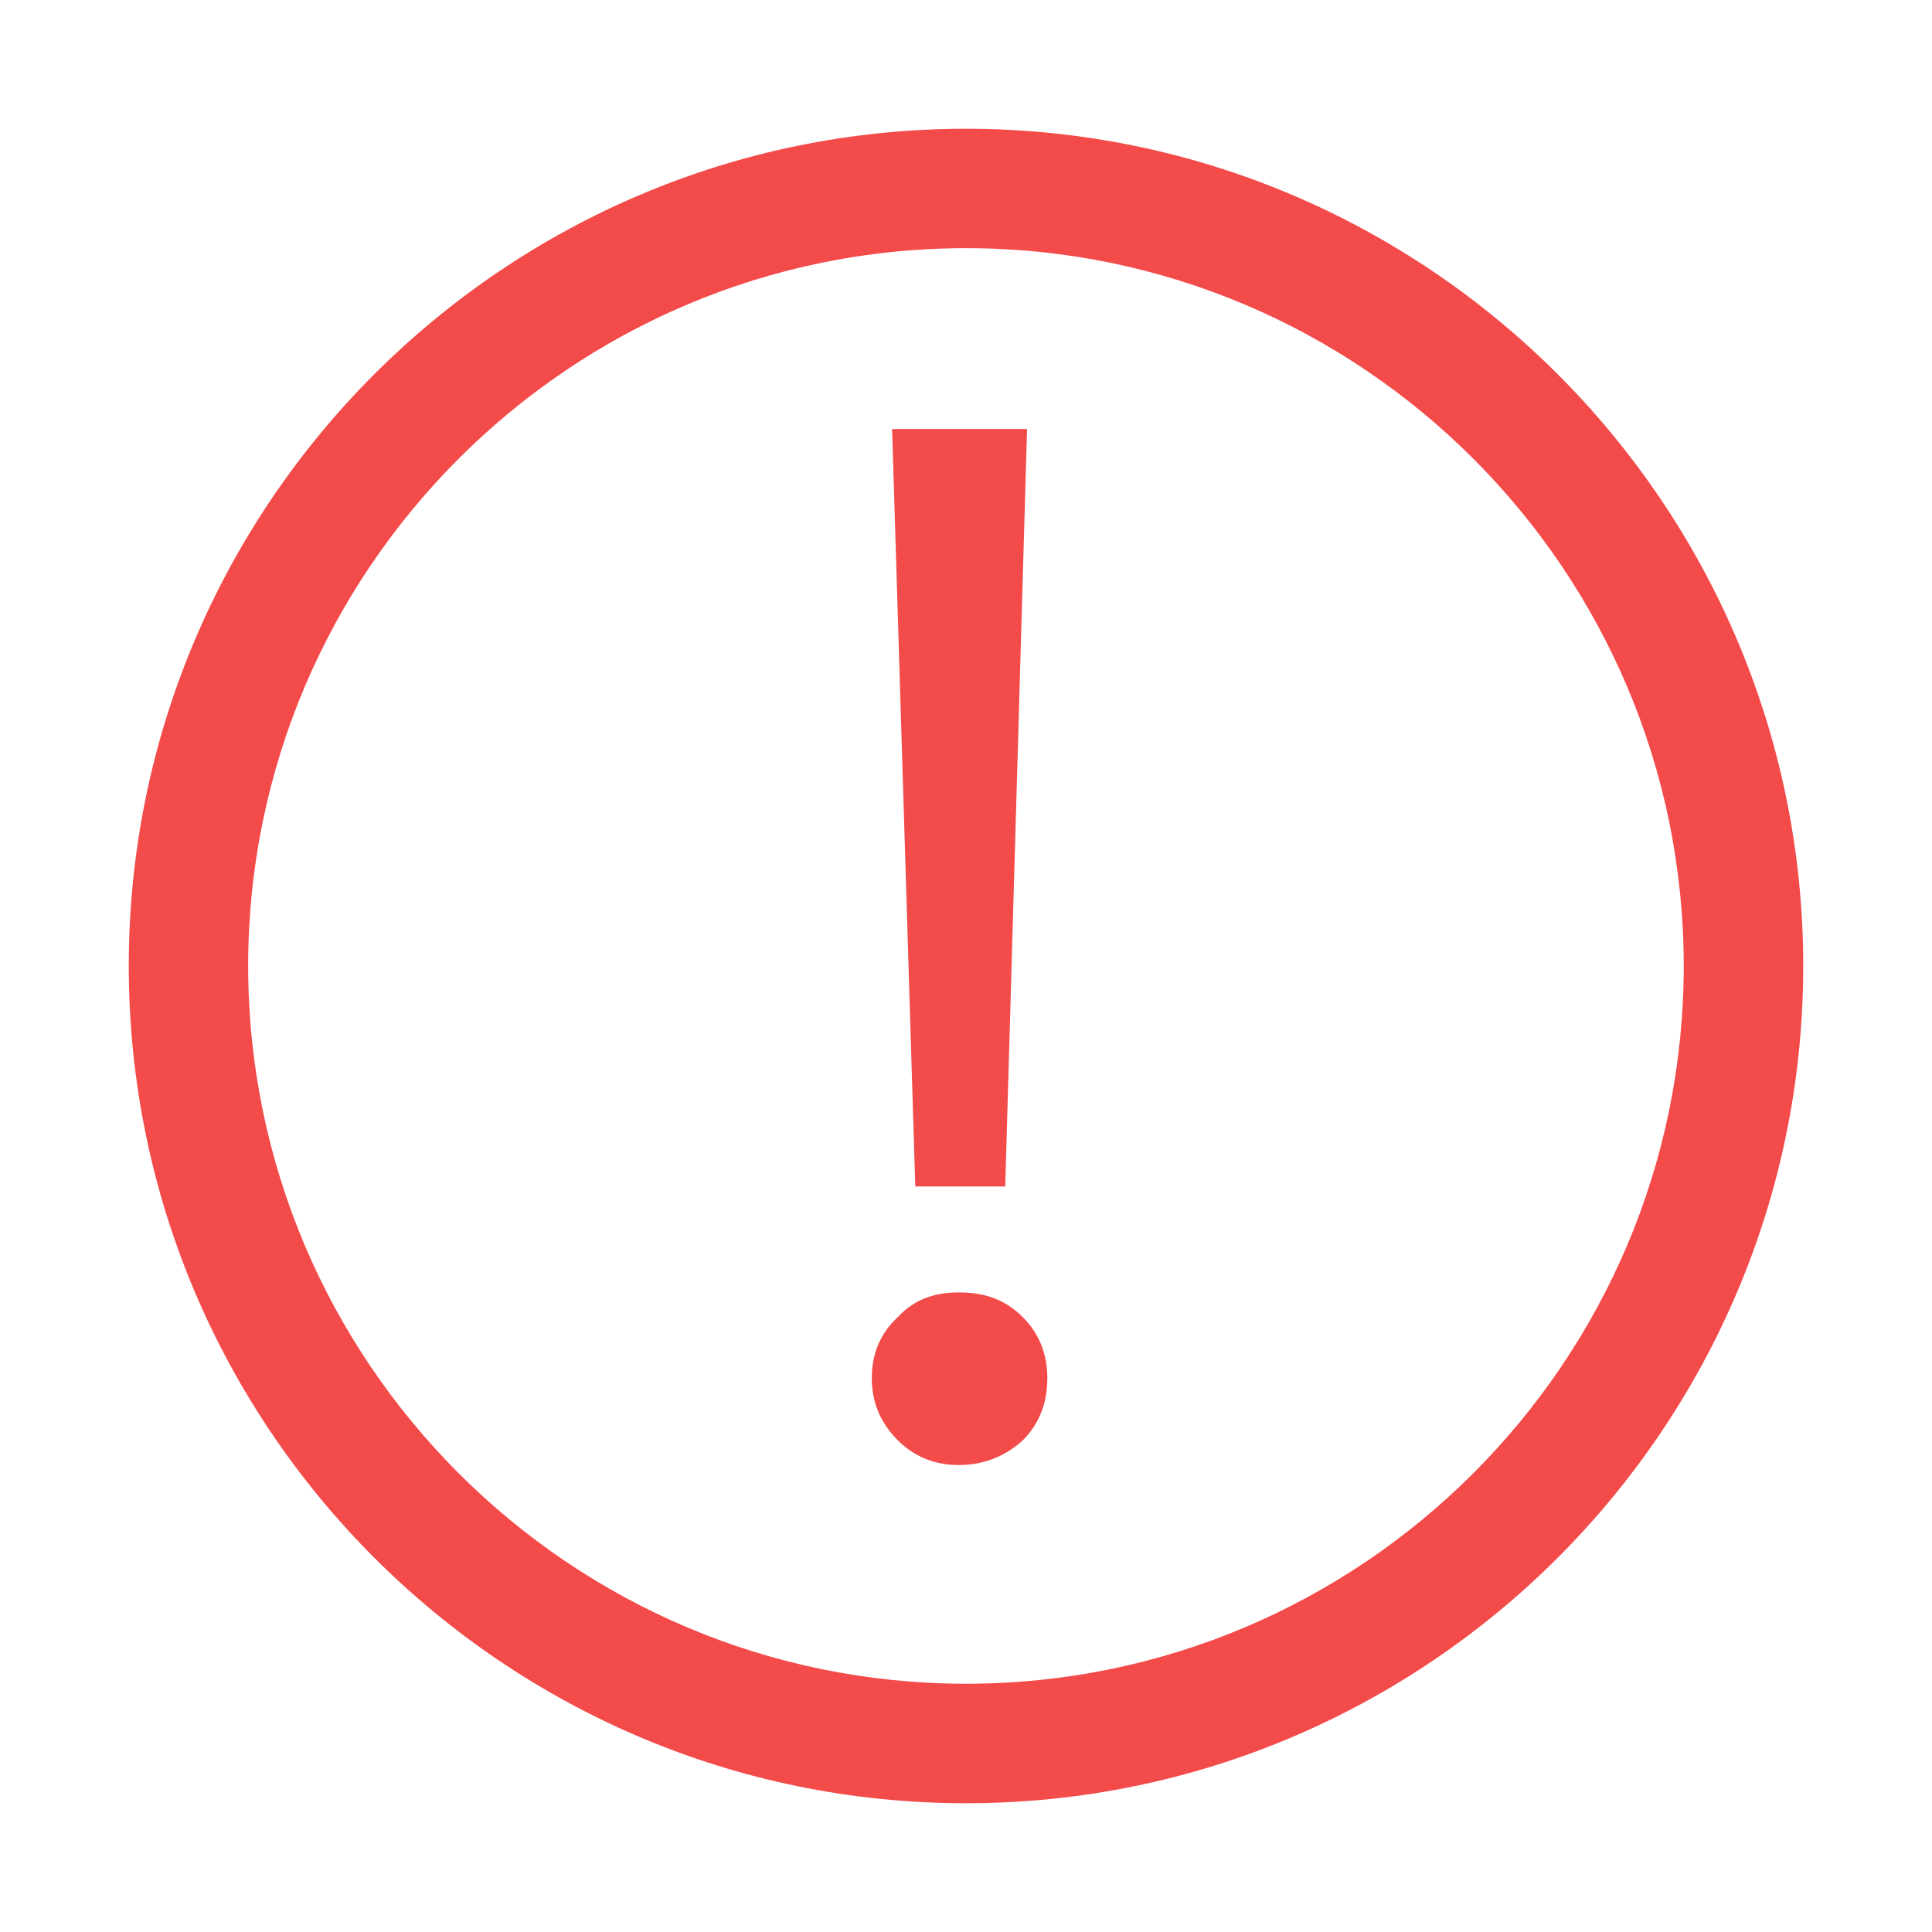
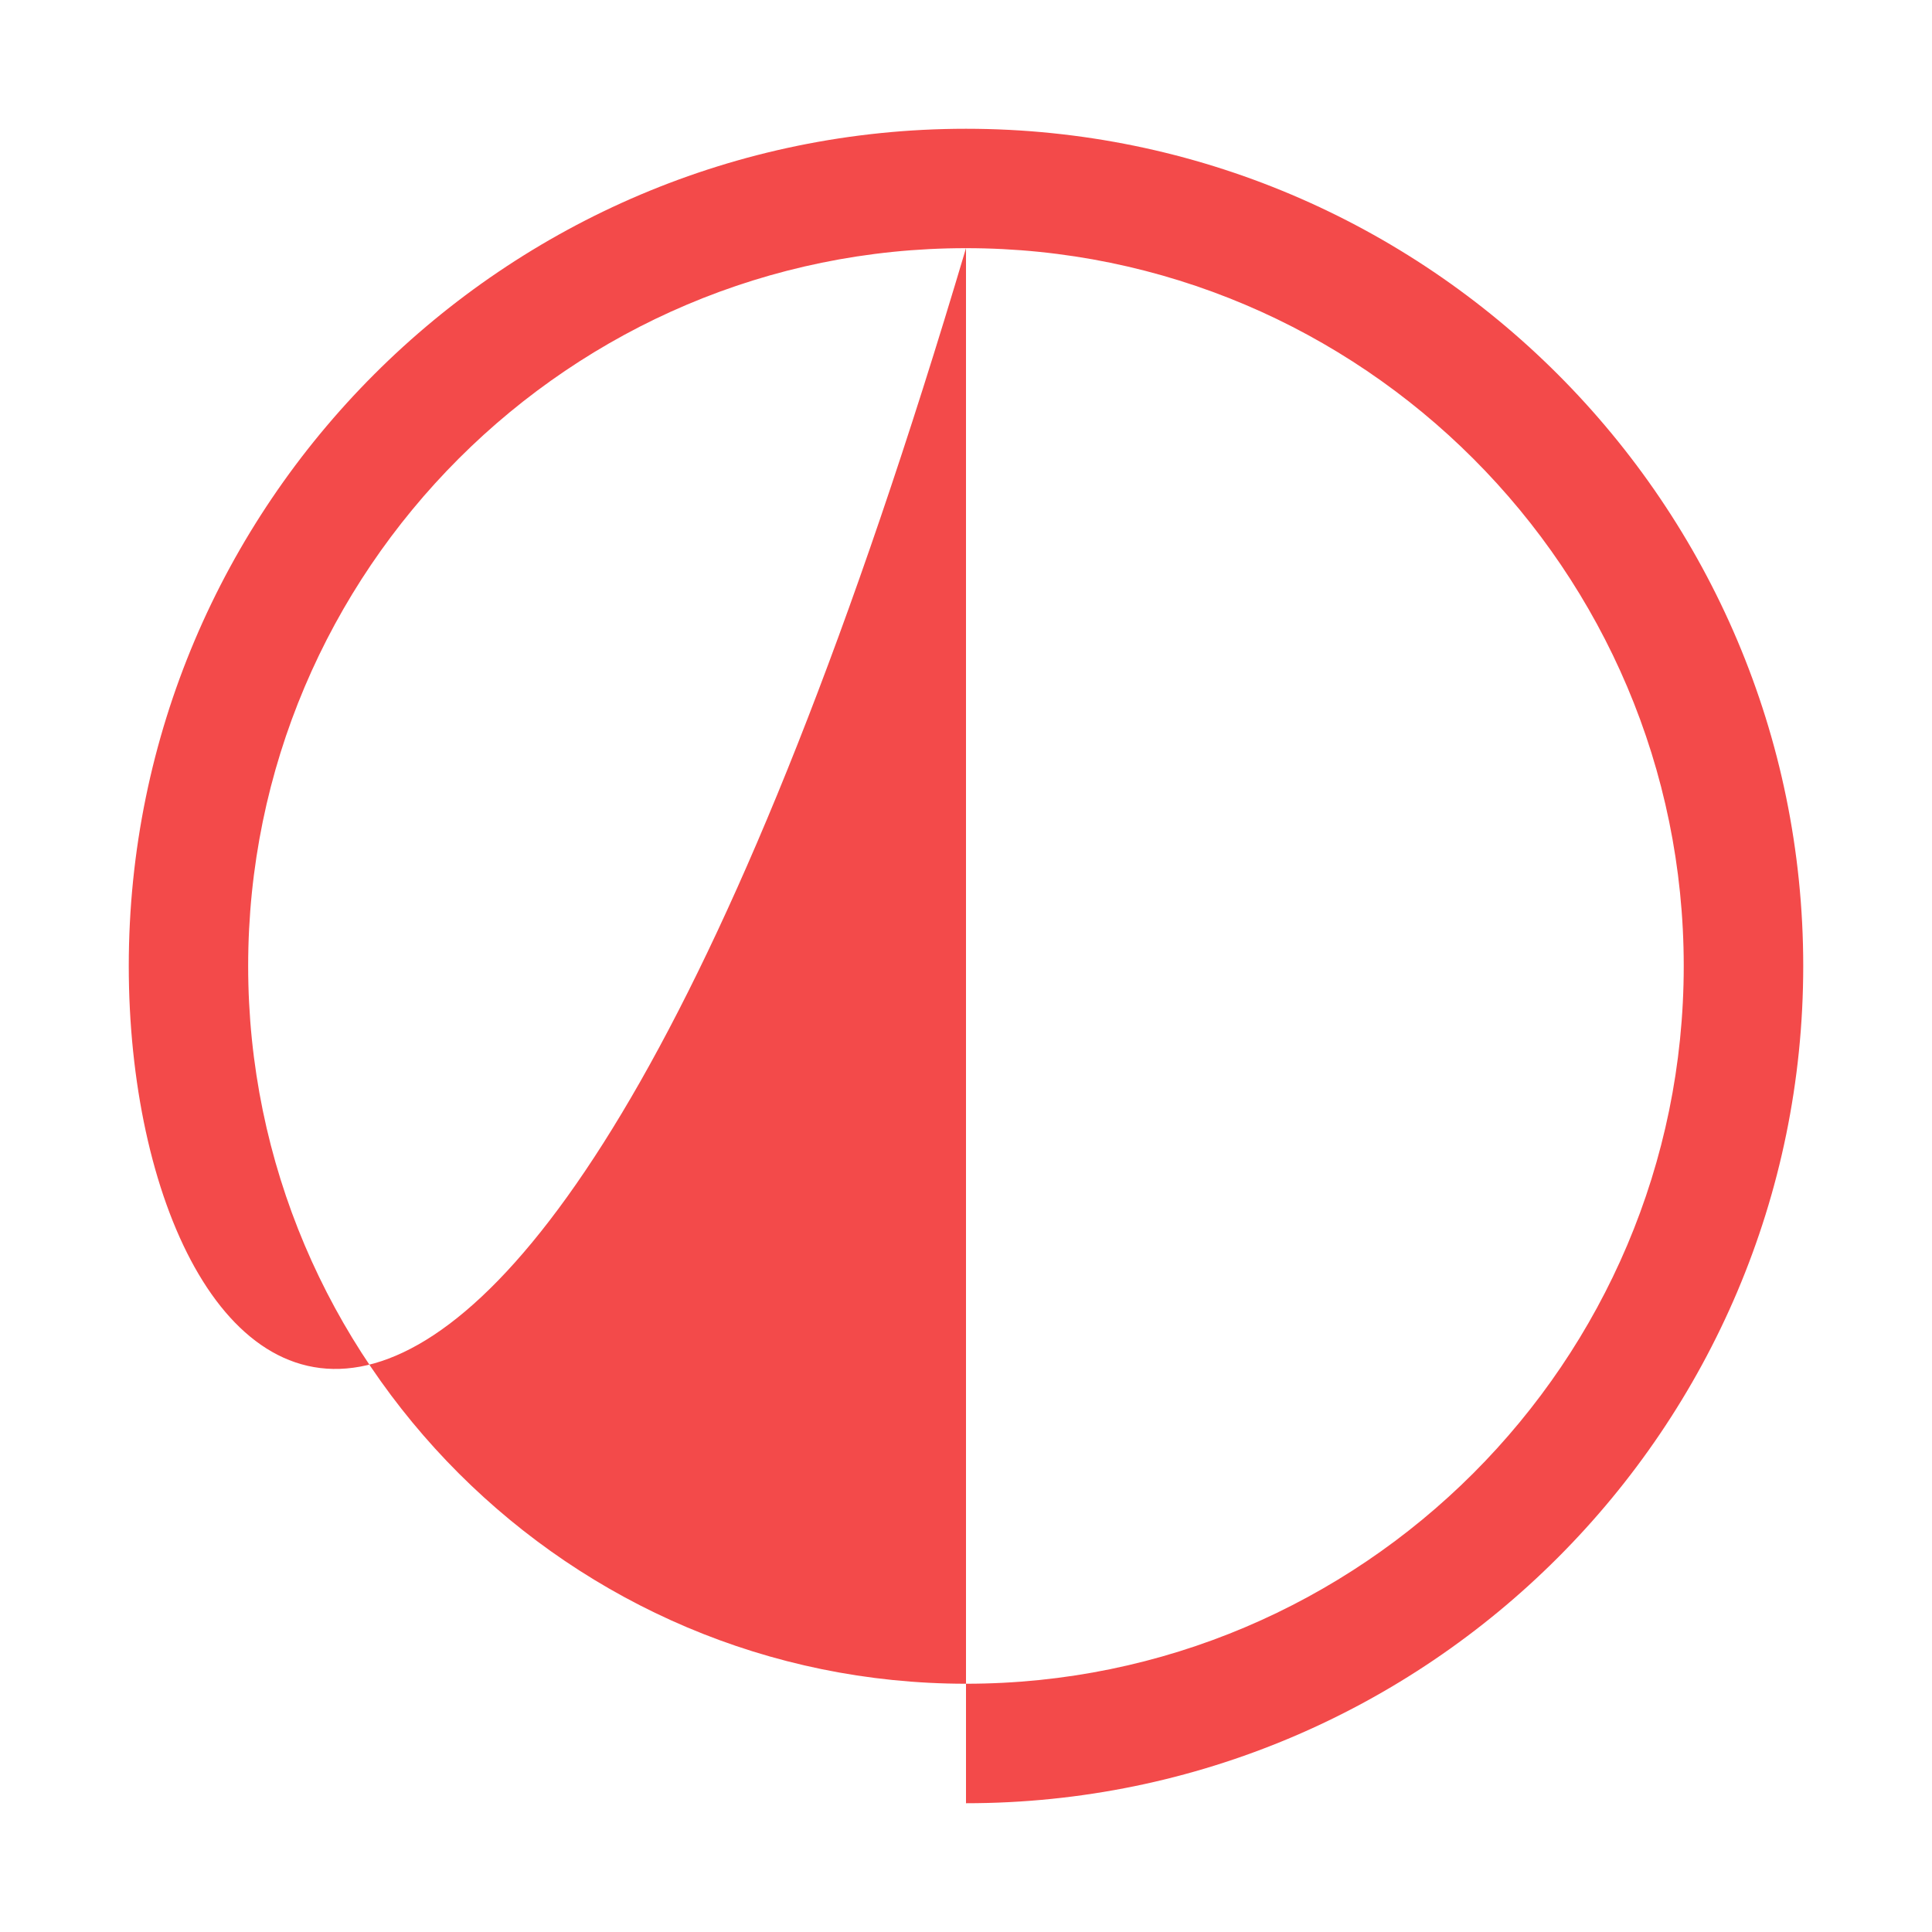
<svg xmlns="http://www.w3.org/2000/svg" width="20" height="20" viewBox="0 0 20 20" fill="none">
-   <path d="M10.406 12.282L10.632 4.441H9.235L9.475 12.282H10.406ZM9.926 15.166C10.181 15.166 10.406 15.076 10.587 14.911C10.752 14.746 10.842 14.535 10.842 14.265C10.842 14.01 10.752 13.799 10.587 13.634C10.406 13.454 10.196 13.379 9.926 13.379C9.67 13.379 9.46 13.454 9.295 13.634C9.115 13.799 9.025 14.01 9.025 14.265C9.025 14.52 9.115 14.731 9.295 14.911C9.46 15.076 9.67 15.166 9.926 15.166Z" fill="#F34A4A" />
-   <path fill-rule="evenodd" clip-rule="evenodd" d="M10 2.569C5.903 2.569 2.569 5.903 2.569 10C2.569 14.097 5.903 17.43 10 17.43C14.097 17.43 17.43 14.097 17.43 10C17.43 5.903 14.097 2.569 10 2.569ZM10 18.667C5.221 18.667 1.333 14.779 1.333 10C1.333 5.221 5.221 1.333 10 1.333C14.779 1.333 18.667 5.221 18.667 10C18.667 14.779 14.779 18.667 10 18.667Z" fill="#F34A4A" />
+   <path fill-rule="evenodd" clip-rule="evenodd" d="M10 2.569C5.903 2.569 2.569 5.903 2.569 10C2.569 14.097 5.903 17.43 10 17.43C14.097 17.43 17.43 14.097 17.43 10C17.43 5.903 14.097 2.569 10 2.569ZC5.221 18.667 1.333 14.779 1.333 10C1.333 5.221 5.221 1.333 10 1.333C14.779 1.333 18.667 5.221 18.667 10C18.667 14.779 14.779 18.667 10 18.667Z" fill="#F34A4A" />
</svg>